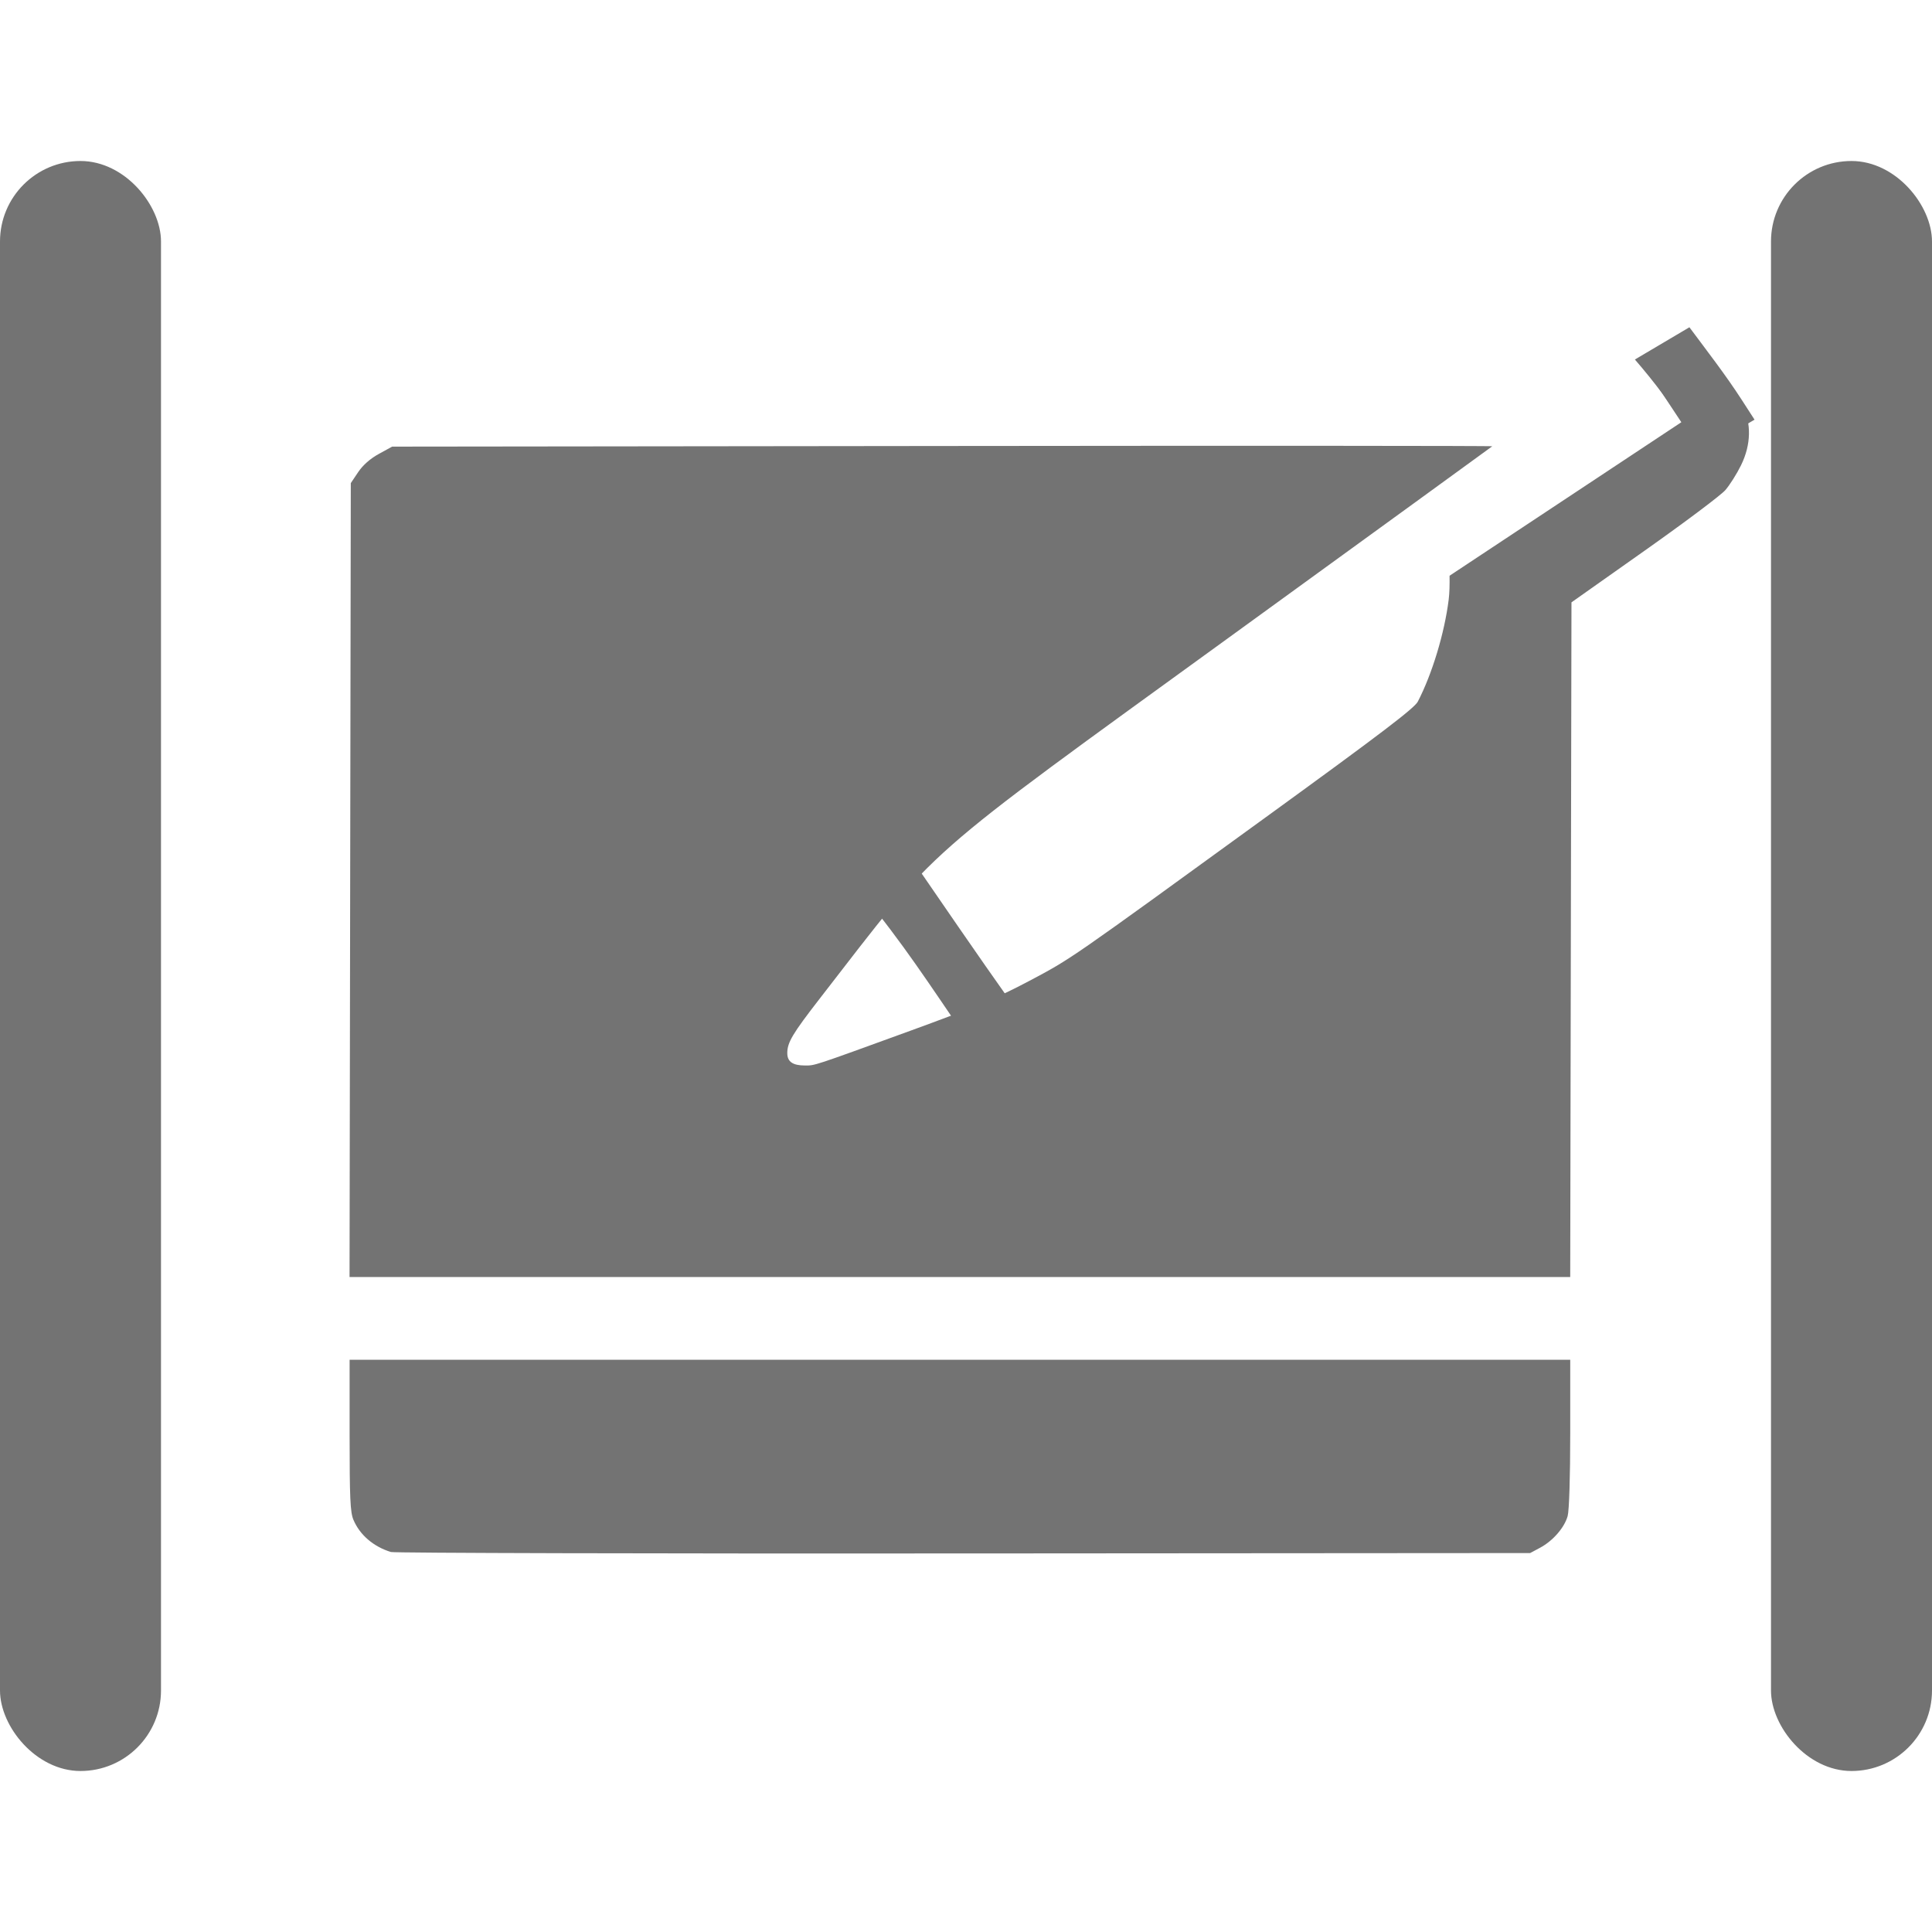
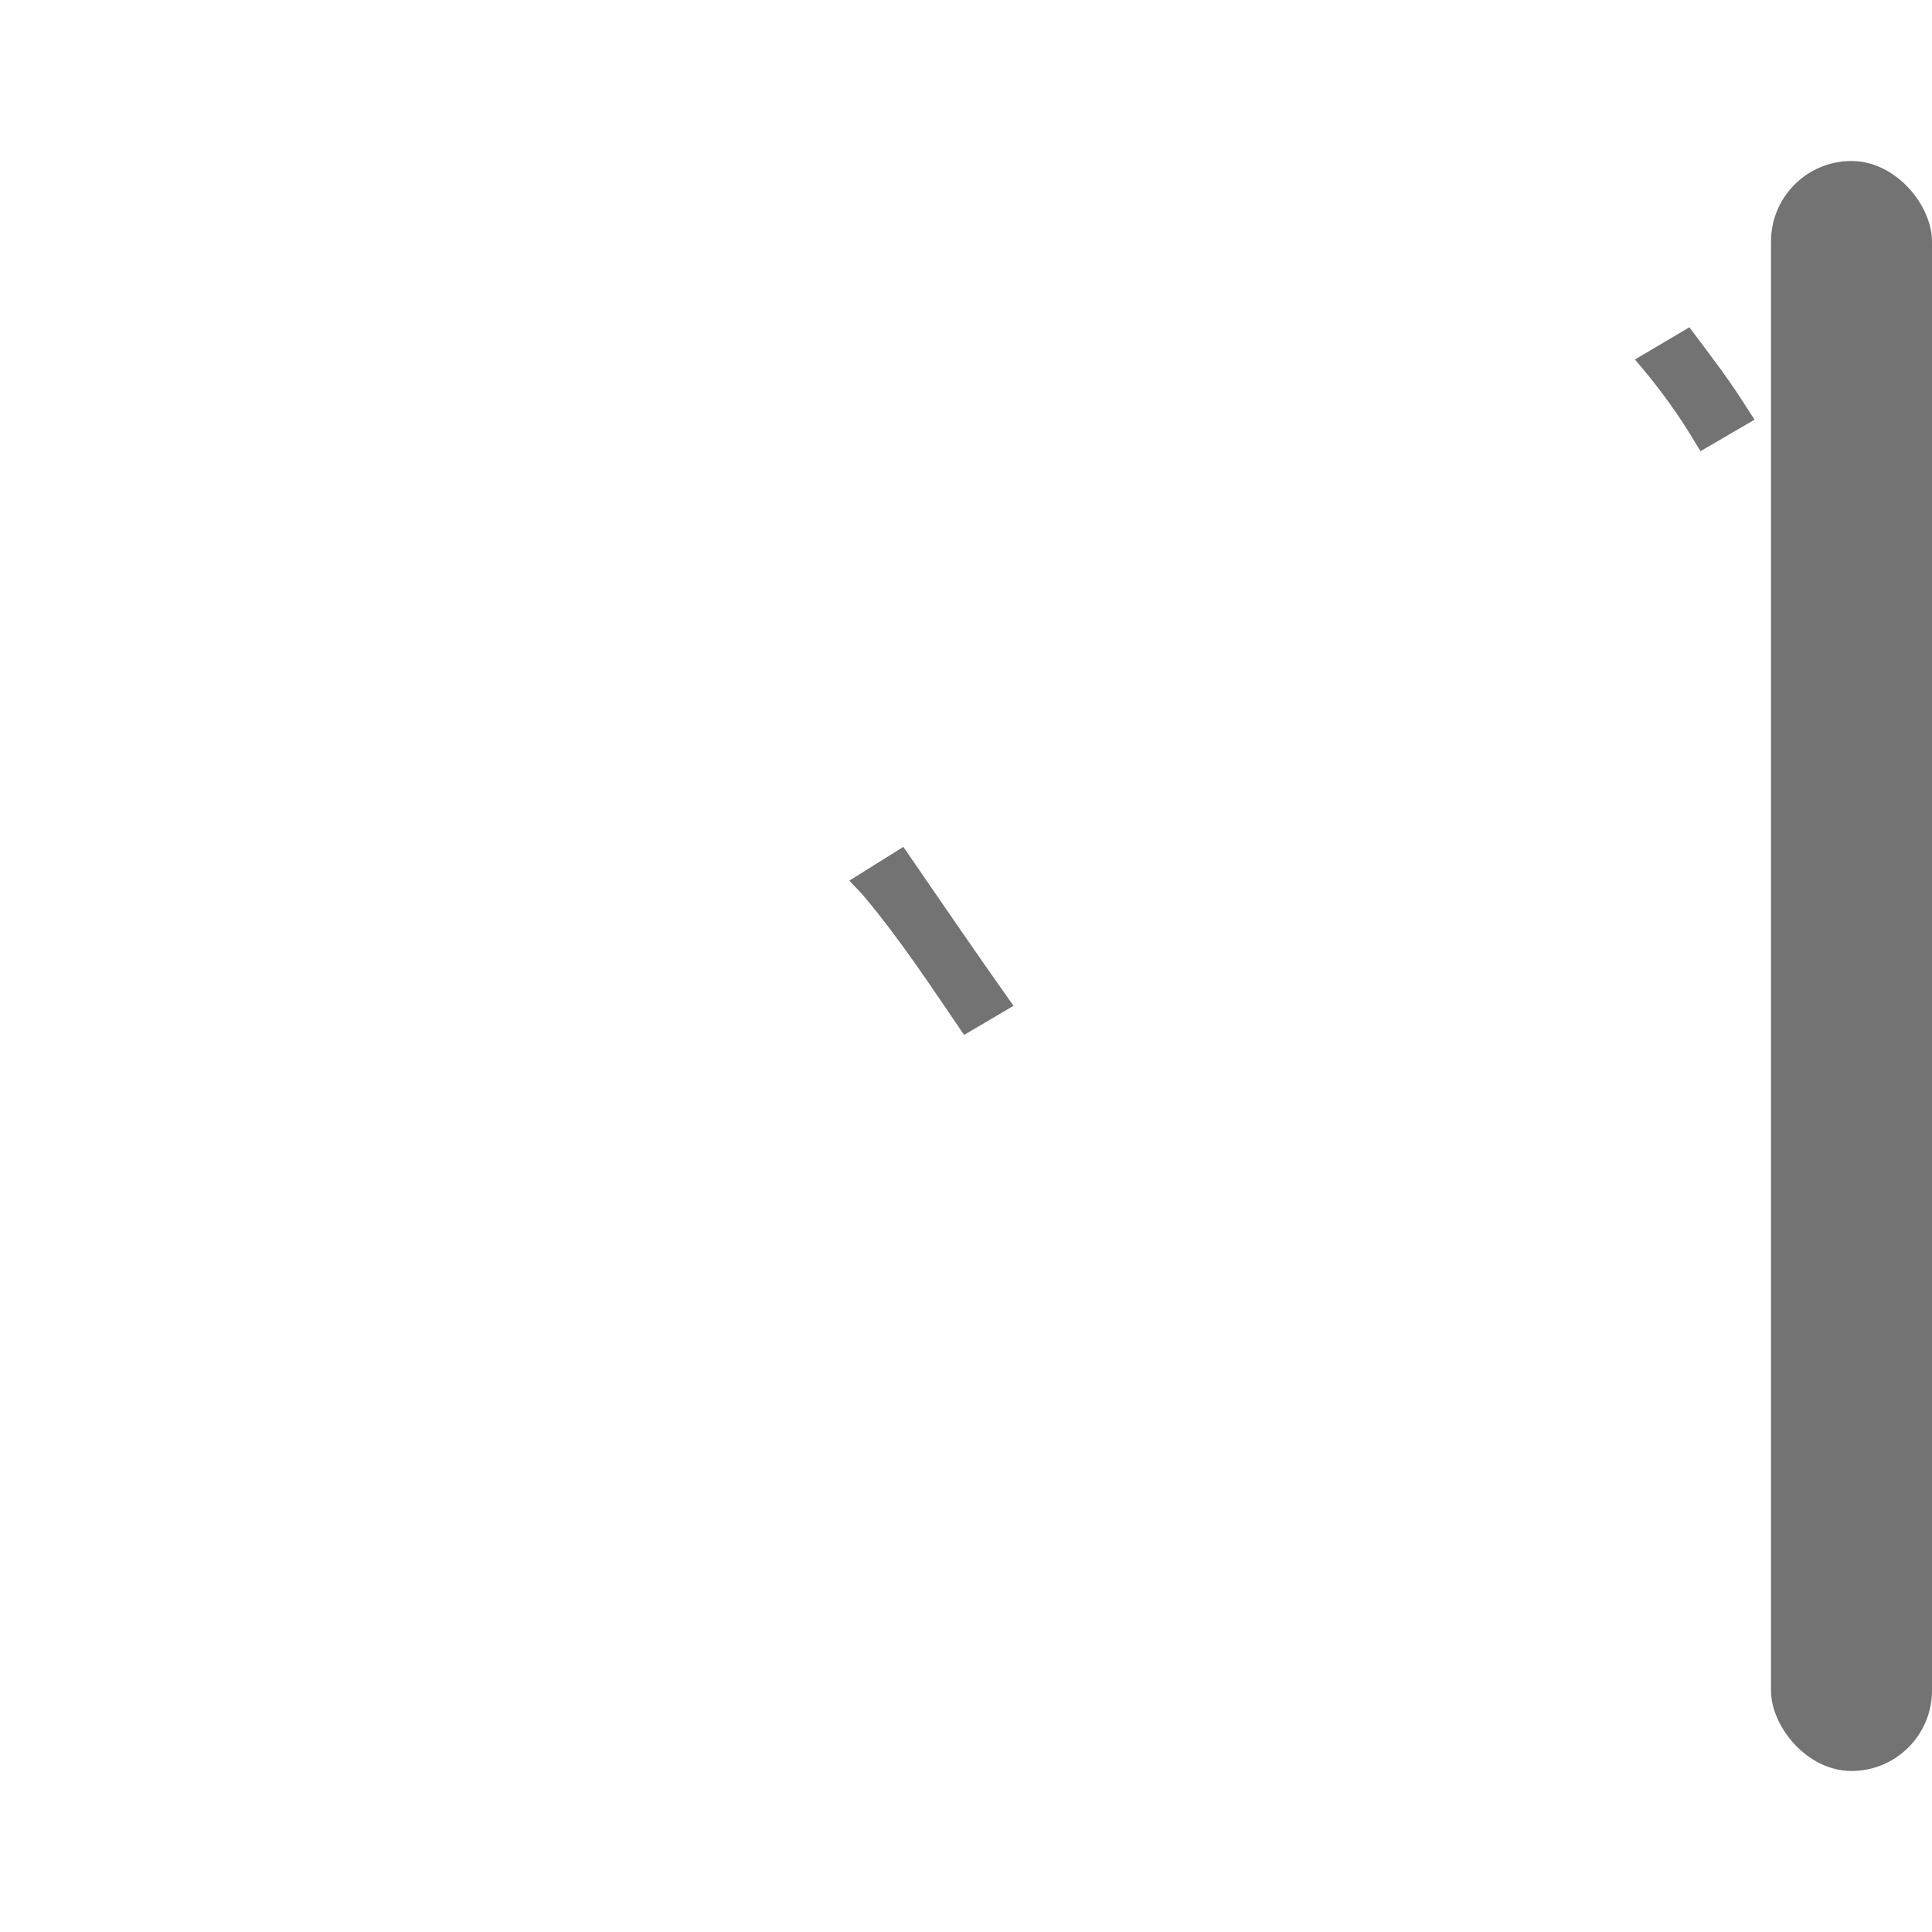
<svg xmlns="http://www.w3.org/2000/svg" width="120" height="120" viewBox="0 0 120 120" version="1.1" id="svg5" xml:space="preserve">
  <defs id="defs2" />
  <g id="layer20" style="display:inline;fill:#737373;fill-opacity:1" transform="translate(130,-130)">
-     <rect style="display:inline;fill:#737373;fill-opacity:1;fill-rule:evenodd;stroke:none;stroke-width:0;stroke-linejoin:round;stroke-dasharray:none;paint-order:stroke fill markers" id="rect40564" width="10" height="100" x="-130" y="140" ry="5" rx="5" />
    <rect style="display:inline;fill:#737373;fill-opacity:1;fill-rule:evenodd;stroke:none;stroke-width:0;stroke-linejoin:round;stroke-dasharray:none;paint-order:stroke fill markers" id="use40566" width="10" height="100" x="-20" y="140" ry="5" rx="5" />
-     <path id="path40668" style="fill:#737373;fill-opacity:1;stroke-width:0.151" d="m -24.424,153.52 c -0.352,-0.023 -0.725,0.003 -1.115,0.086 -0.466,0.099 -0.904,0.258 -1.426,0.51 l 1.396,2.109 -14.396,9.535 c 0.008,0.54 -0.002,1.065 -0.055,1.486 -0.258,2.075 -1.027,4.619 -1.918,6.334 -0.211,0.406 -2.288,1.987 -9.184,6.994 -12.661,9.194 -12.295,8.941 -14.951,10.354 -1.957,1.04 -3.365,1.631 -7.4,3.1 -6.093,2.218 -5.896,2.152 -6.527,2.152 -0.763,0 -1.1,-0.235 -1.1,-0.768 0,-0.661 0.316,-1.195 2.016,-3.387 7.541,-9.723 5.834,-8.218 25.621,-22.576 8.847,-6.419 16.115,-11.697 16.15,-11.729 0.036,-0.032 -15.324,-0.04 -34.133,-0.018 l -34.197,0.039 -0.826,0.453 c -0.535,0.293 -0.989,0.693 -1.285,1.133 l -0.457,0.68 -0.039,24.656 -0.039,24.654 h 37.91 37.908 l 0.039,-20.951 0.039,-20.953 4.529,-3.199 c 2.492,-1.759 4.756,-3.457 5.029,-3.773 0.274,-0.316 0.71,-1.008 0.971,-1.537 1.301,-2.643 -0.099,-5.224 -2.561,-5.385 z m -83.861,60.936 v 4.686 c 0,3.895 0.039,4.781 0.234,5.248 0.394,0.942 1.244,1.675 2.332,2.008 0.208,0.064 16.214,0.104 35.568,0.09 l 35.191,-0.025 0.617,-0.33 c 0.799,-0.428 1.513,-1.249 1.713,-1.969 0.094,-0.34 0.16,-2.417 0.16,-5.139 v -4.568 h -37.908 z" />
    <path style="fill:#737373;fill-opacity:1;fill-rule:evenodd;stroke-width:6.244;paint-order:stroke fill markers" id="path40741" d="m -77.25,184.7 c 0.302,0.321 0.621,0.626 0.905,0.963 2.281,2.708 4.231,5.699 6.226,8.618 0,0 3.071,-1.808 3.071,-1.808 v 0 c -2.317,-3.267 -4.574,-6.574 -6.844,-9.873 0,0 -3.358,2.1 -3.358,2.1 z" />
    <path style="fill:#737373;fill-opacity:1;fill-rule:evenodd;stroke-width:6.244;paint-order:stroke fill markers" id="path40779" d="m -28.453,152.33 c 1.209,1.398 2.322,2.871 3.304,4.436 0.529,0.869 0.272,0.45 0.77,1.258 0,0 3.357,-1.957 3.357,-1.957 v 0 c -0.518,-0.794 -0.251,-0.381 -0.801,-1.241 -1.006,-1.555 -2.14,-3.014 -3.245,-4.499 0,0 -3.384,2.002 -3.384,2.002 z" />
  </g>
</svg>